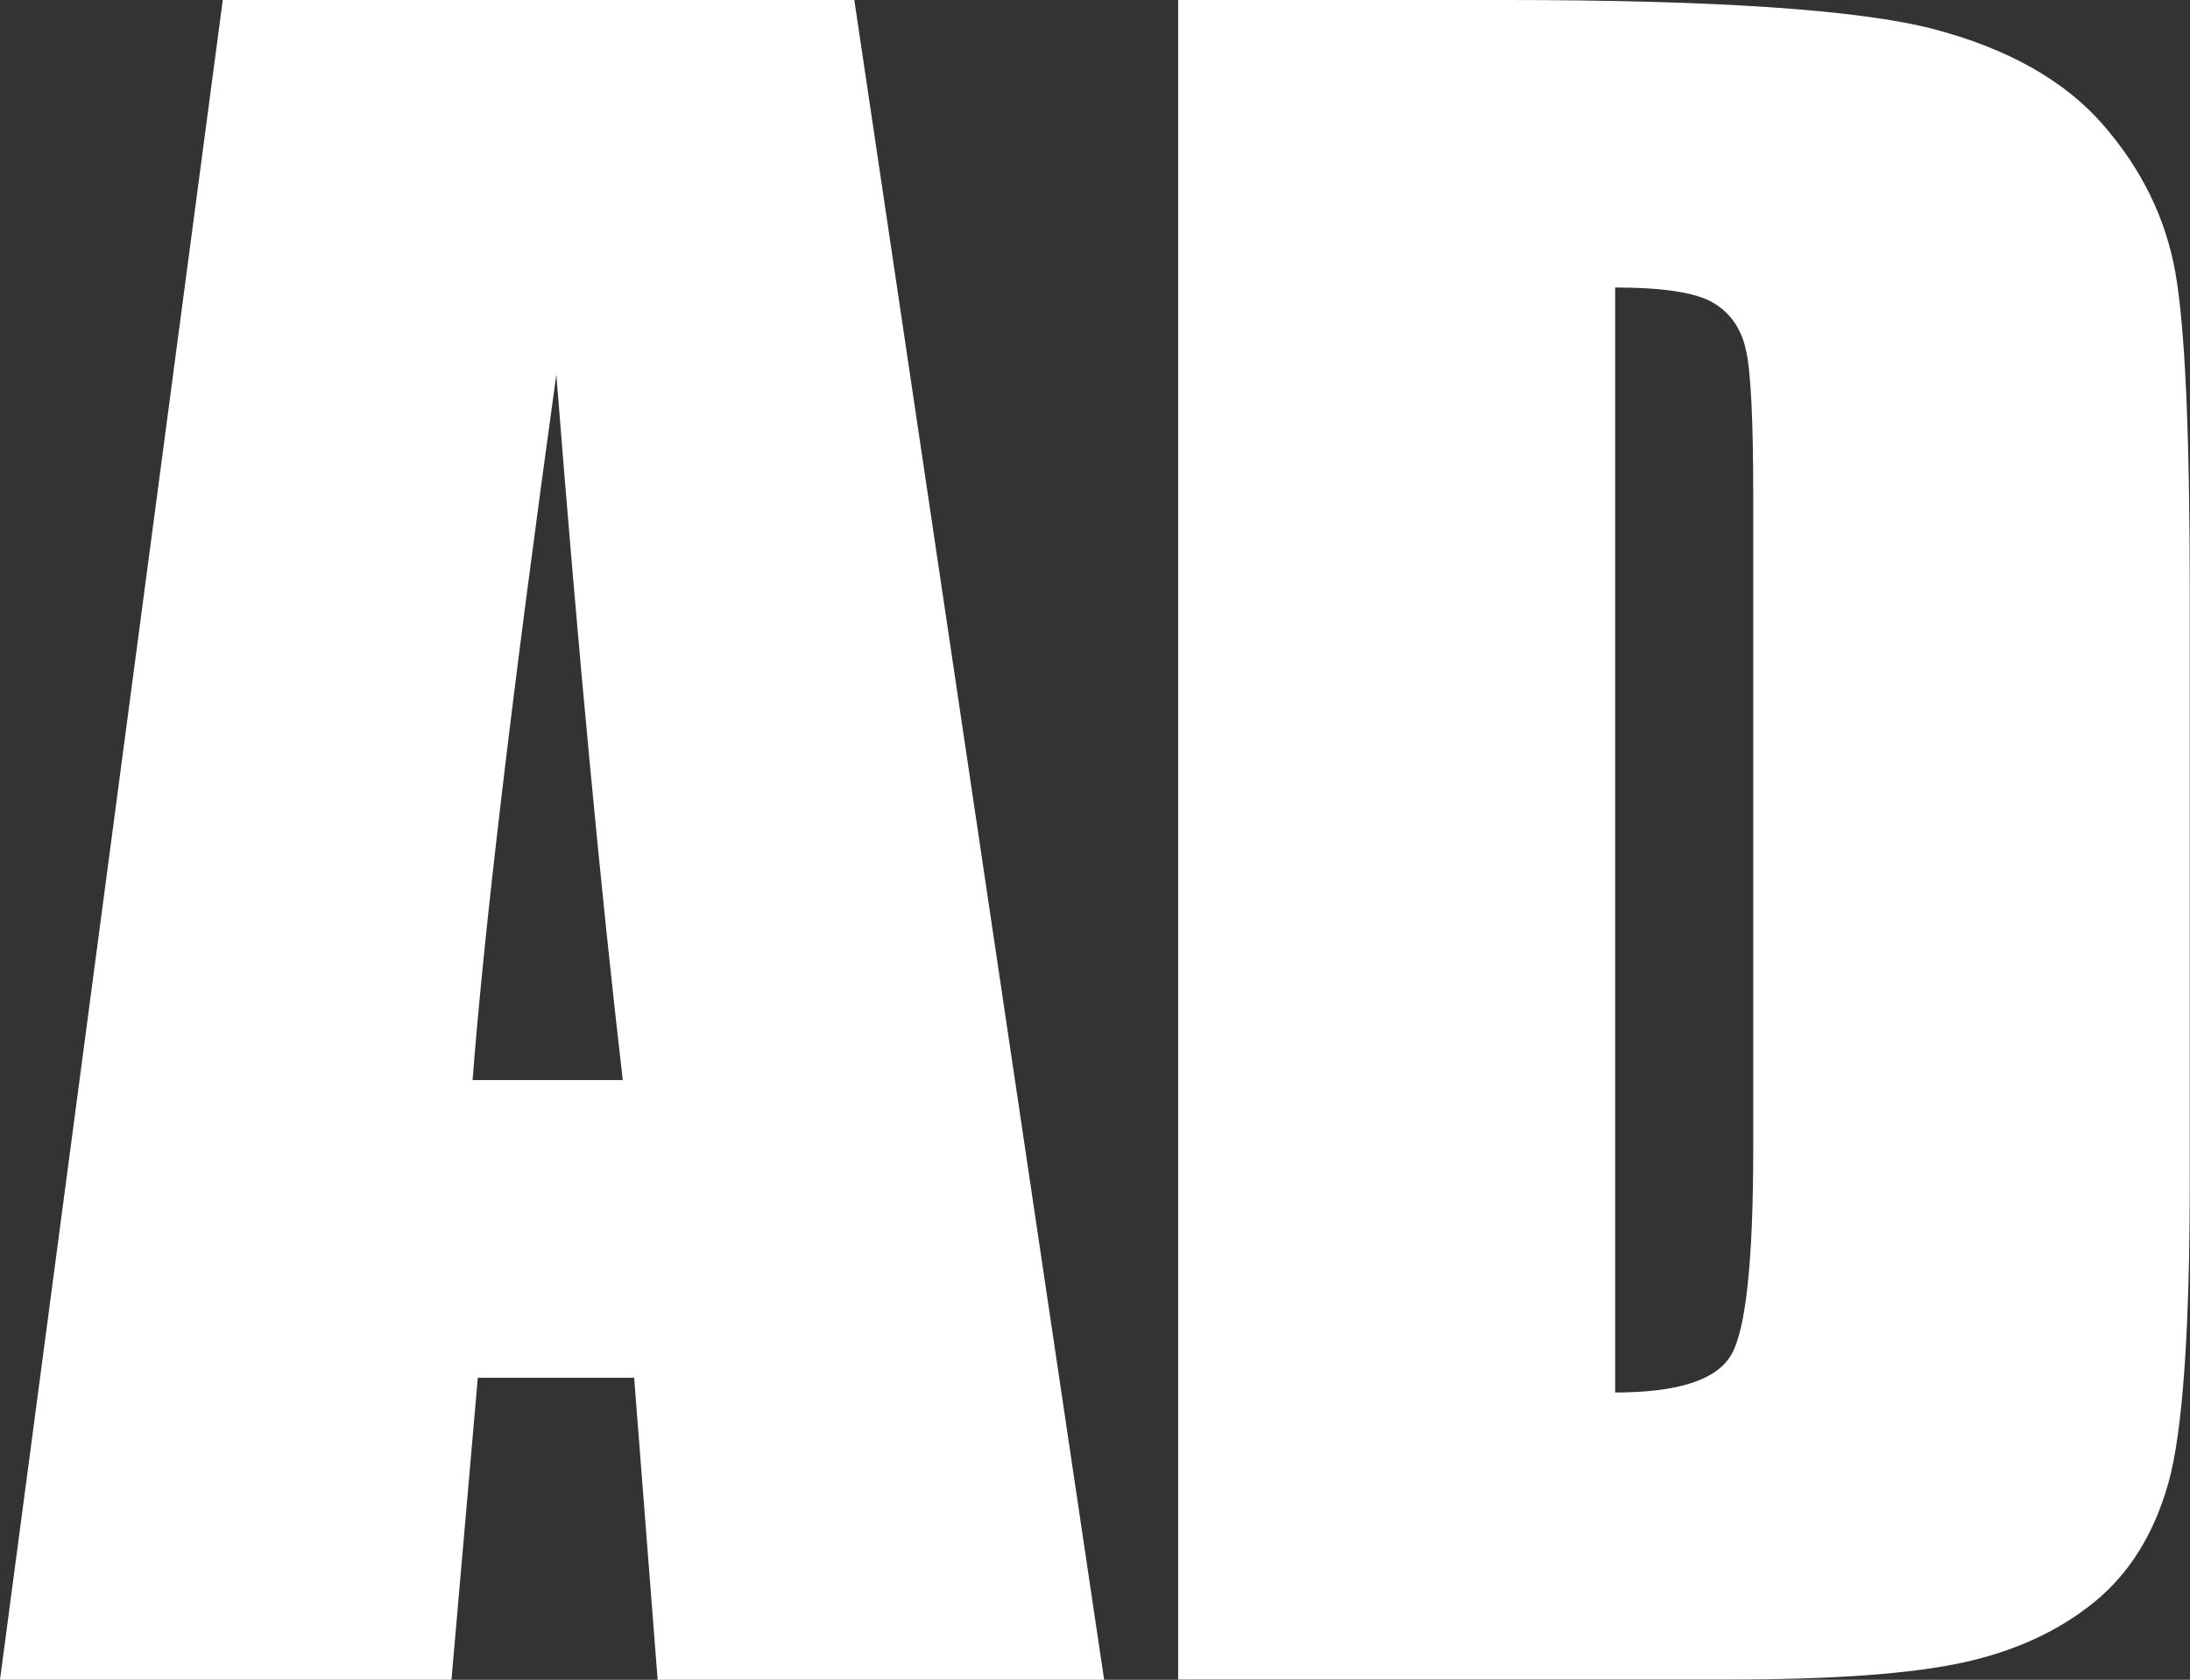
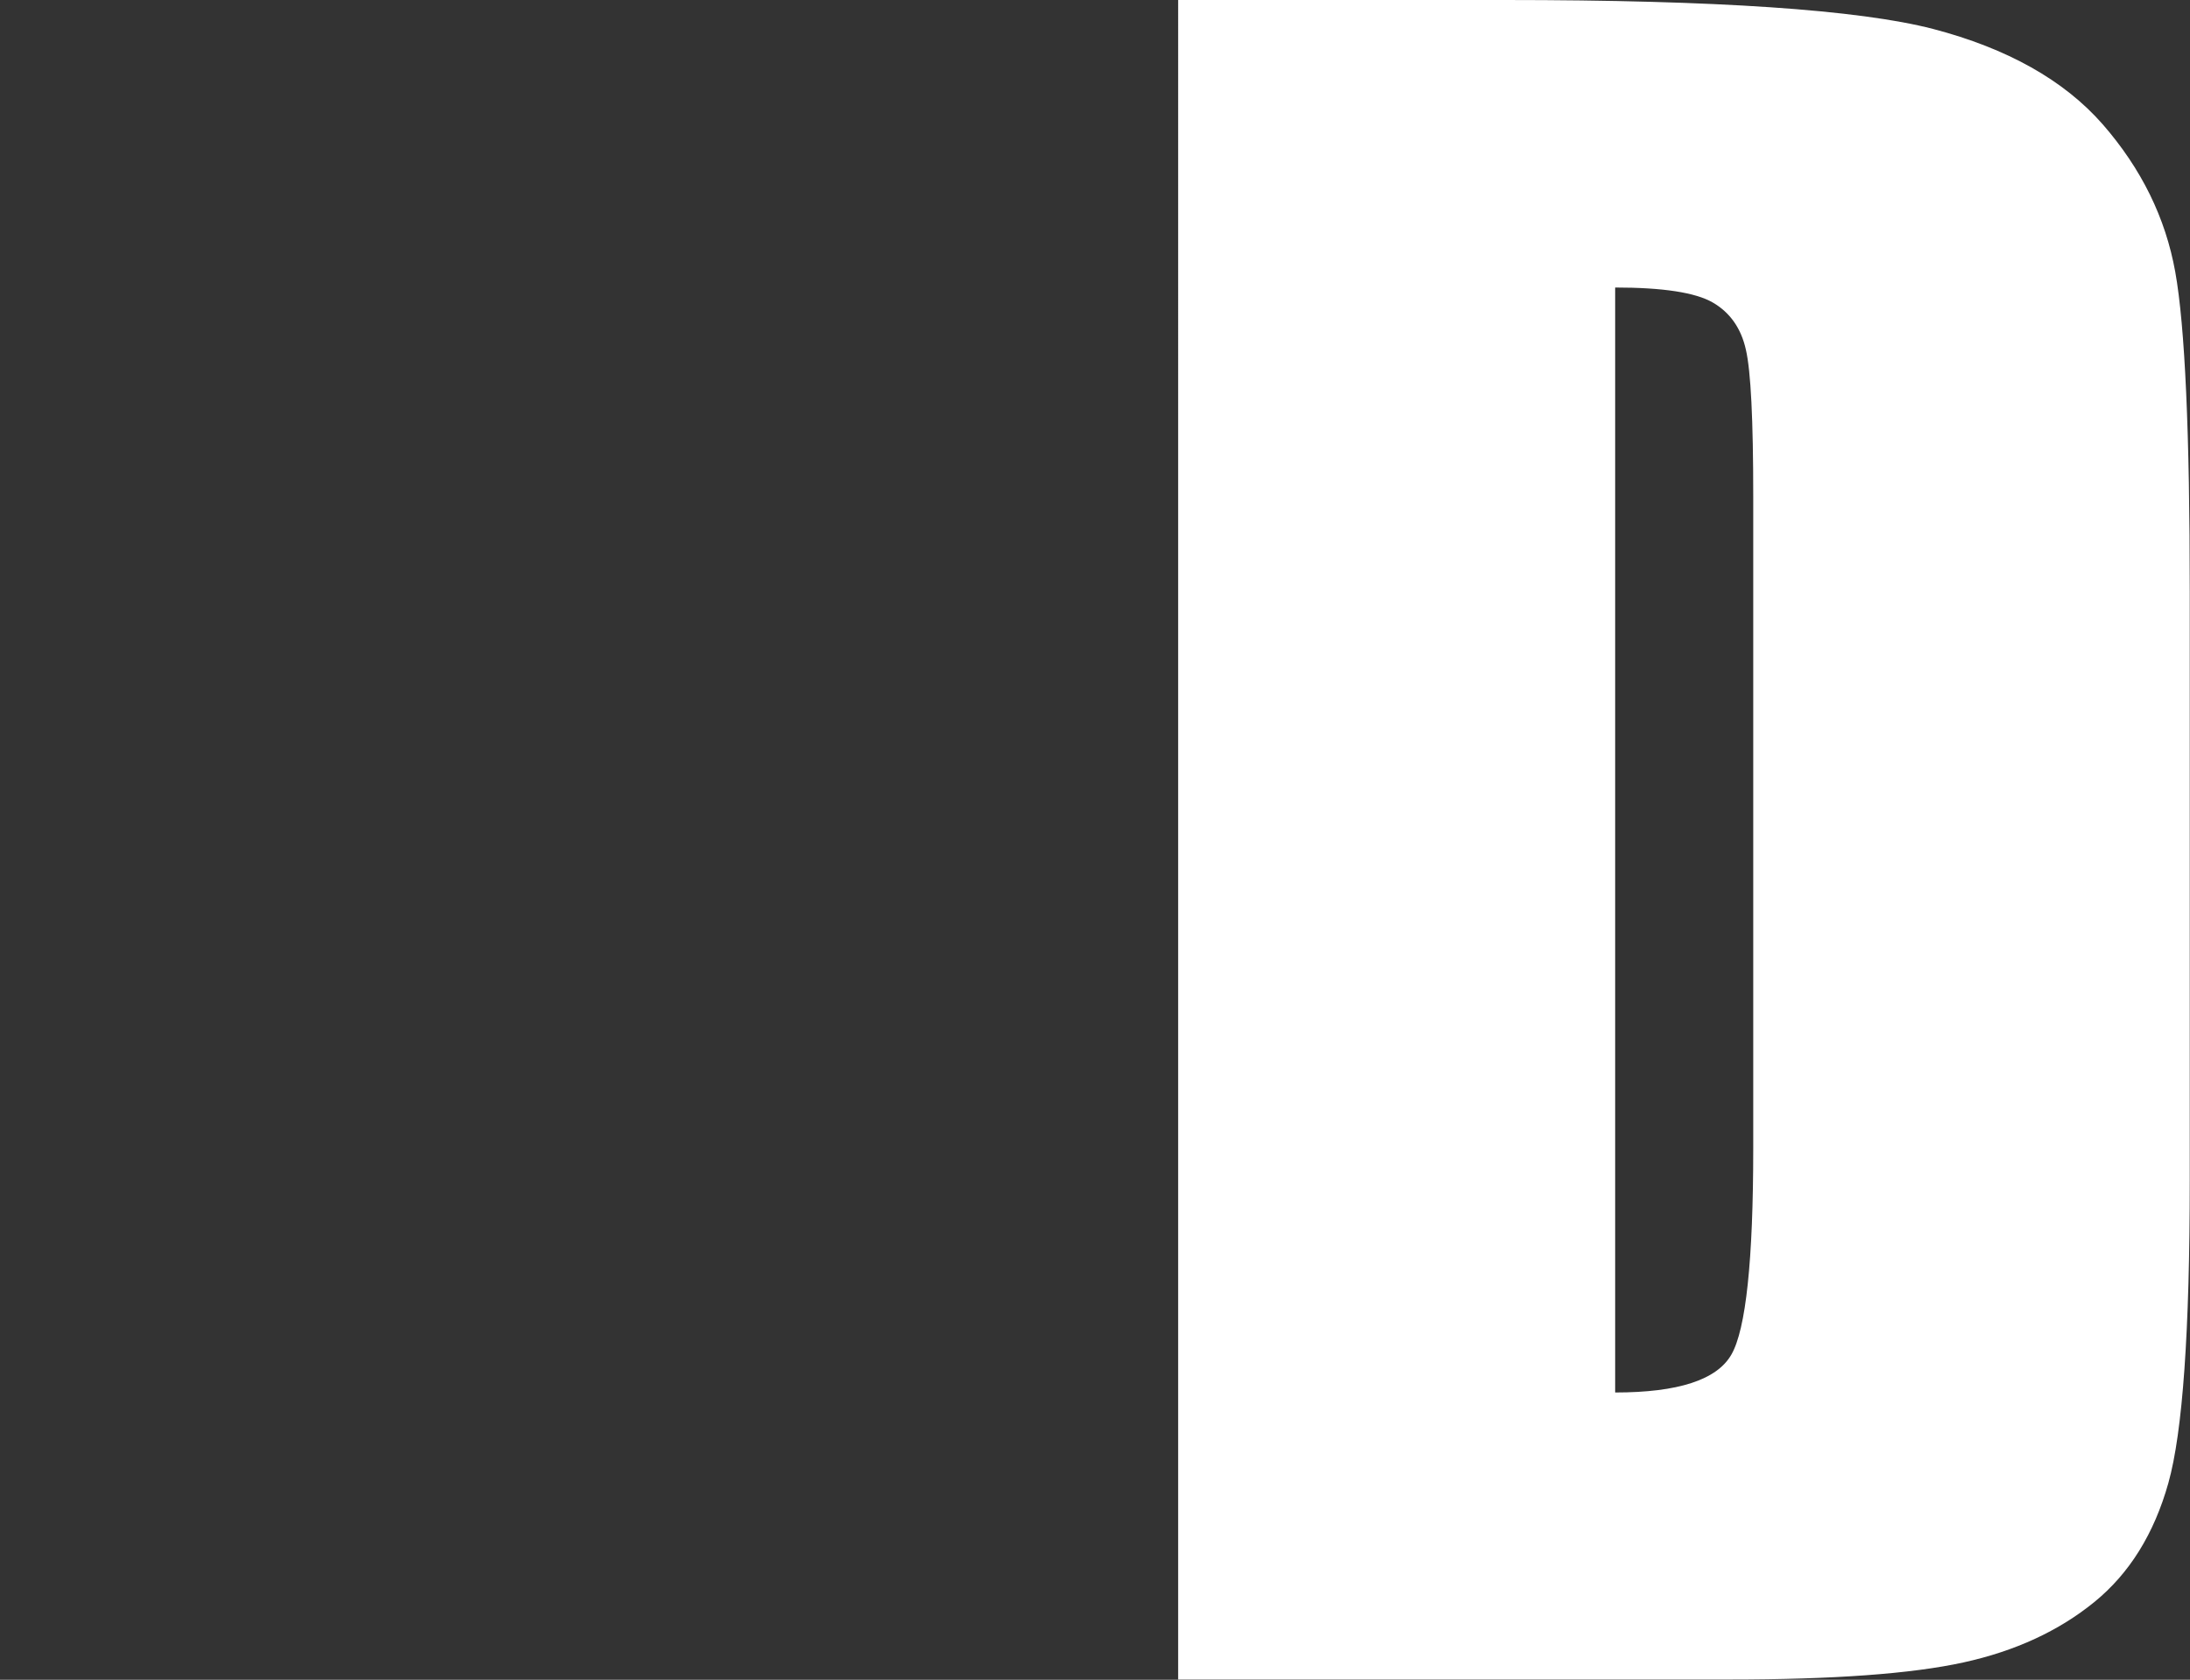
<svg xmlns="http://www.w3.org/2000/svg" id="Layer_2" data-name="Layer 2" viewBox="0 0 92.31 70.81">
  <rect x="0" y="0" width="92.31" height="70.81" fill="#333333" stroke="none" />
  <defs>
    <style>      .cls-1 {        fill: #fff;      }    </style>
  </defs>
  <g id="Layer_1-2" data-name="Layer 1">
    <g>
-       <path class="cls-1" d="M36.01,0l10.53,70.81h-18.82l-.99-12.73h-6.59l-1.11,12.73H0L9.39,0h26.61ZM26.25,45.53c-.93-8.02-1.87-17.93-2.8-29.74-1.88,13.56-3.05,23.47-3.53,29.74h6.34Z" />
      <path class="cls-1" d="M49.66,0h13.78c8.89,0,14.91.41,18.04,1.22,3.13.82,5.52,2.16,7.15,4.02,1.63,1.87,2.65,3.94,3.06,6.23.41,2.29.61,6.79.61,13.49v24.8c0,6.36-.3,10.61-.9,12.75-.6,2.14-1.64,3.82-3.13,5.03-1.49,1.21-3.32,2.06-5.51,2.54s-5.48.72-9.88.72h-23.22V0ZM68.08,12.12v46.58c2.65,0,4.29-.53,4.9-1.6.61-1.06.92-3.96.92-8.68v-27.51c0-3.21-.1-5.26-.31-6.17-.2-.9-.67-1.57-1.4-1.99-.73-.42-2.1-.63-4.11-.63Z" />
    </g>
  </g>
</svg>